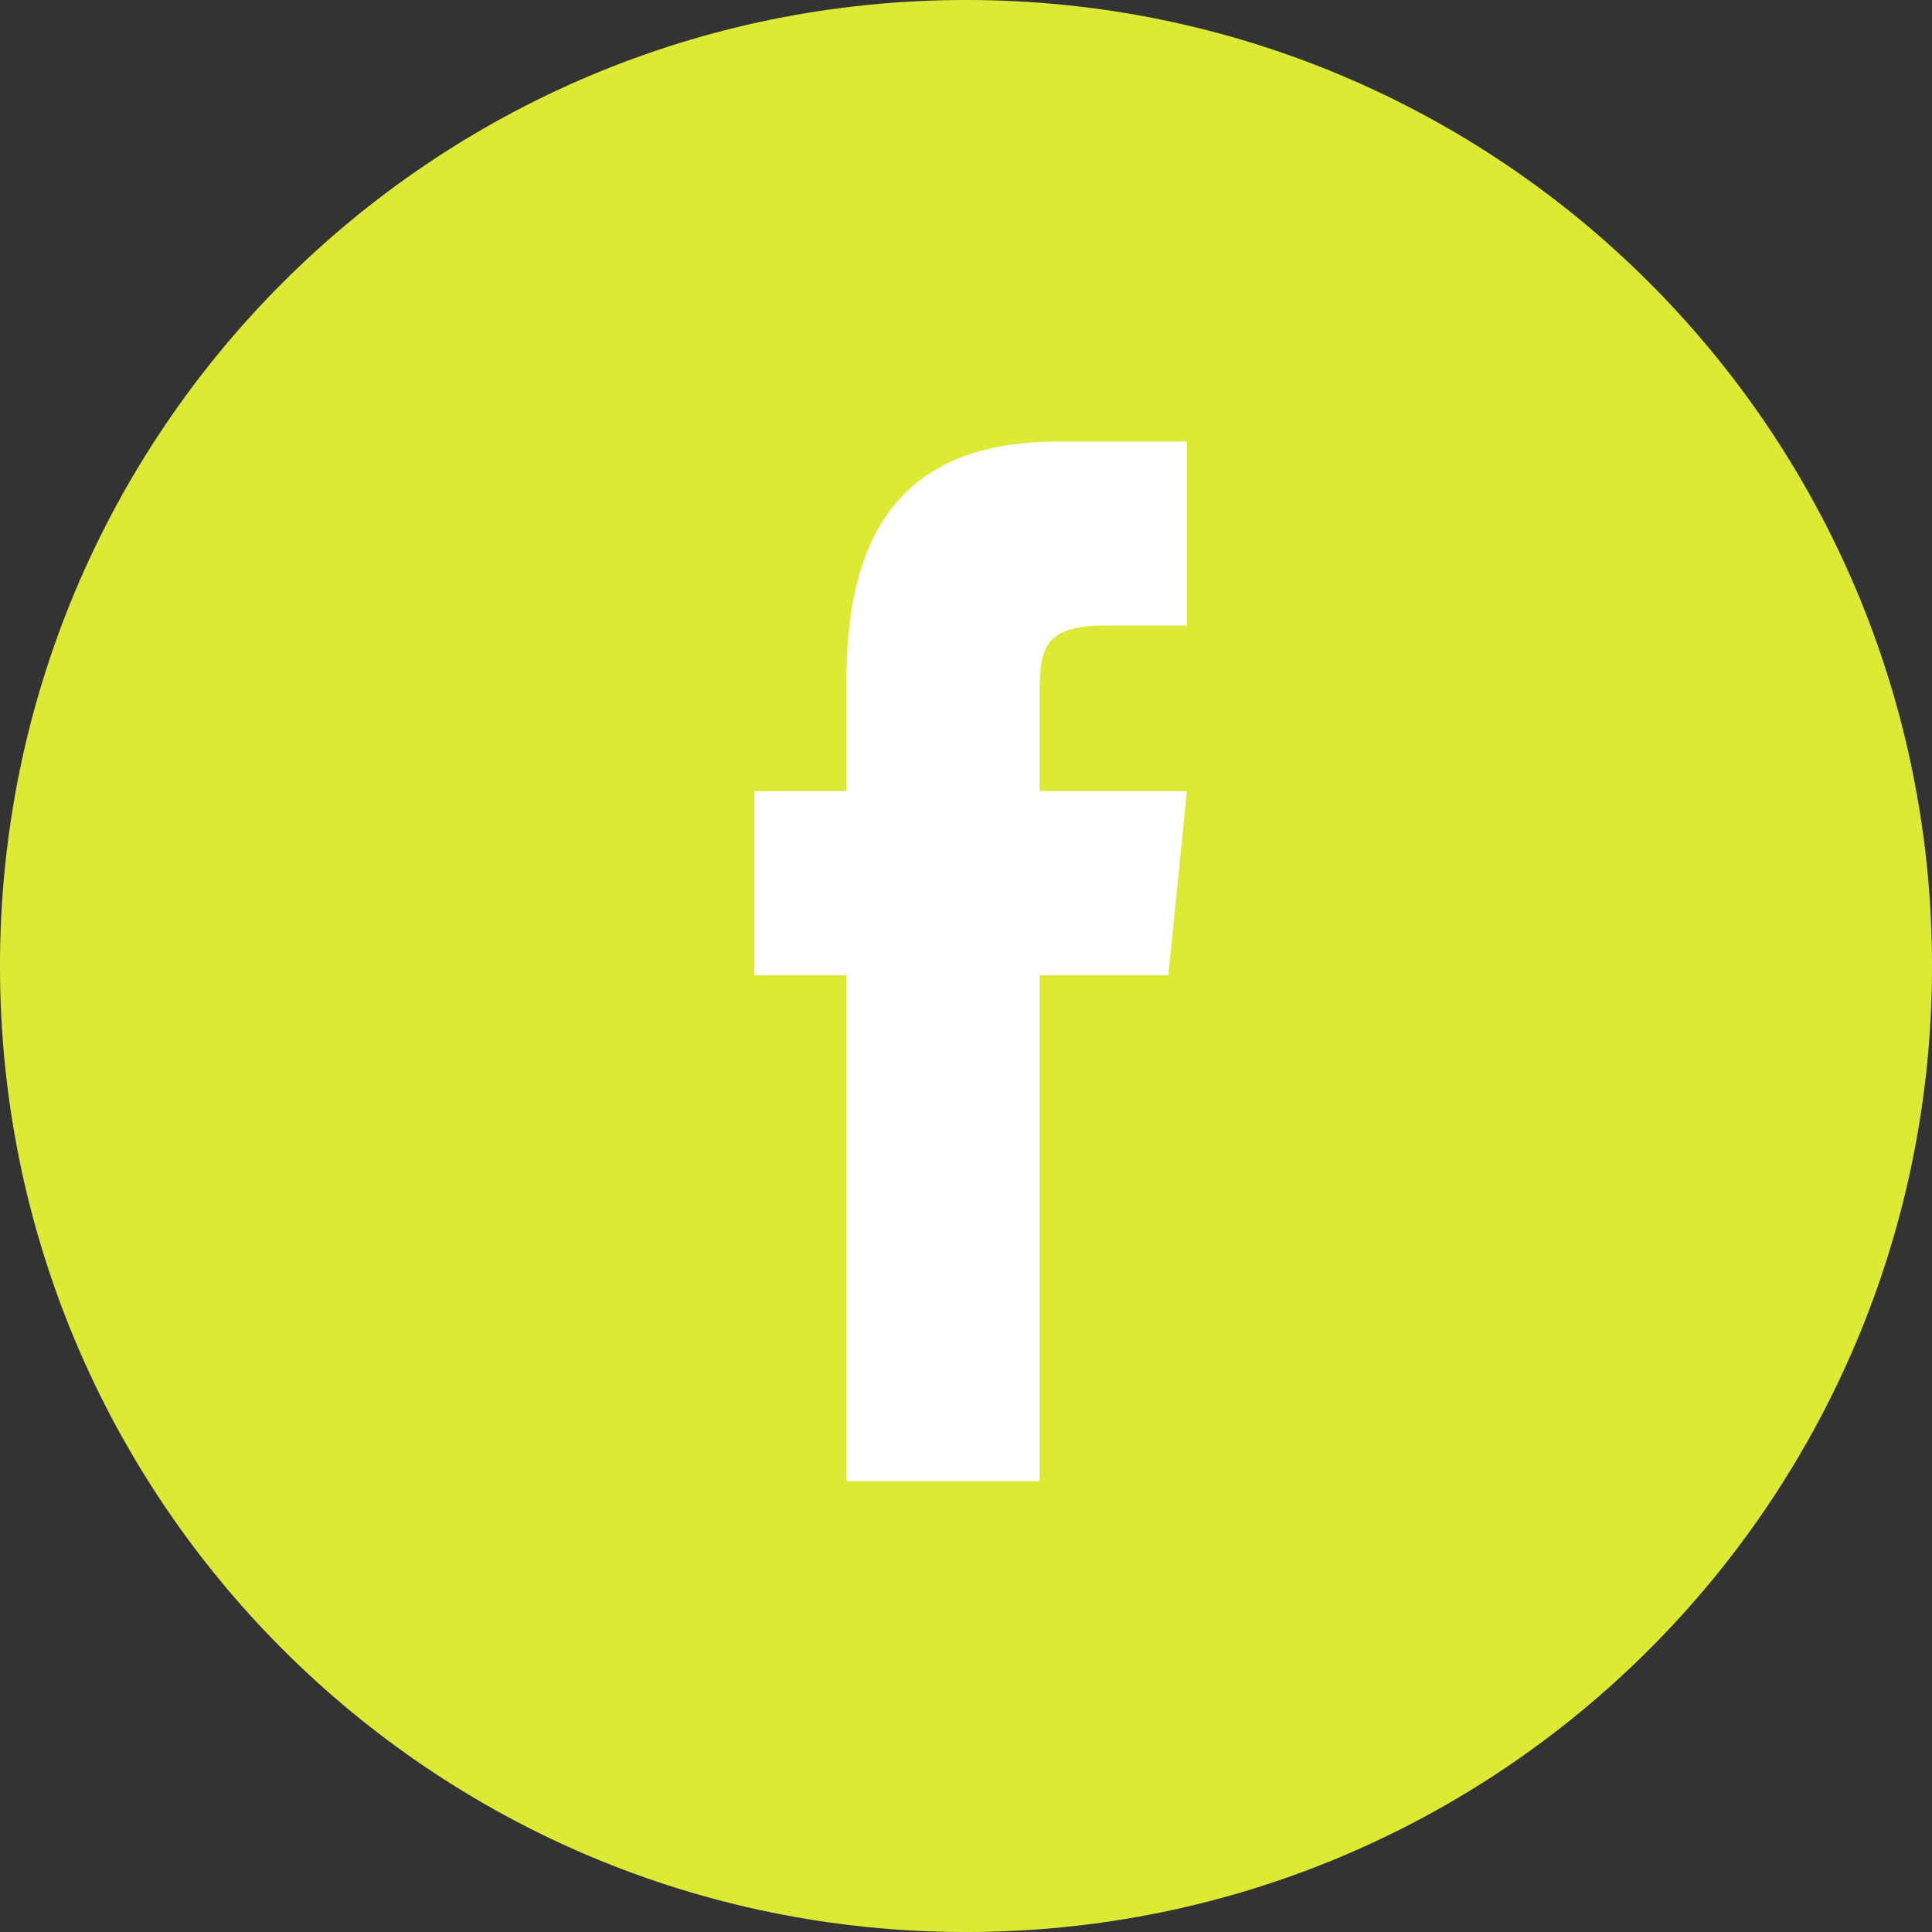
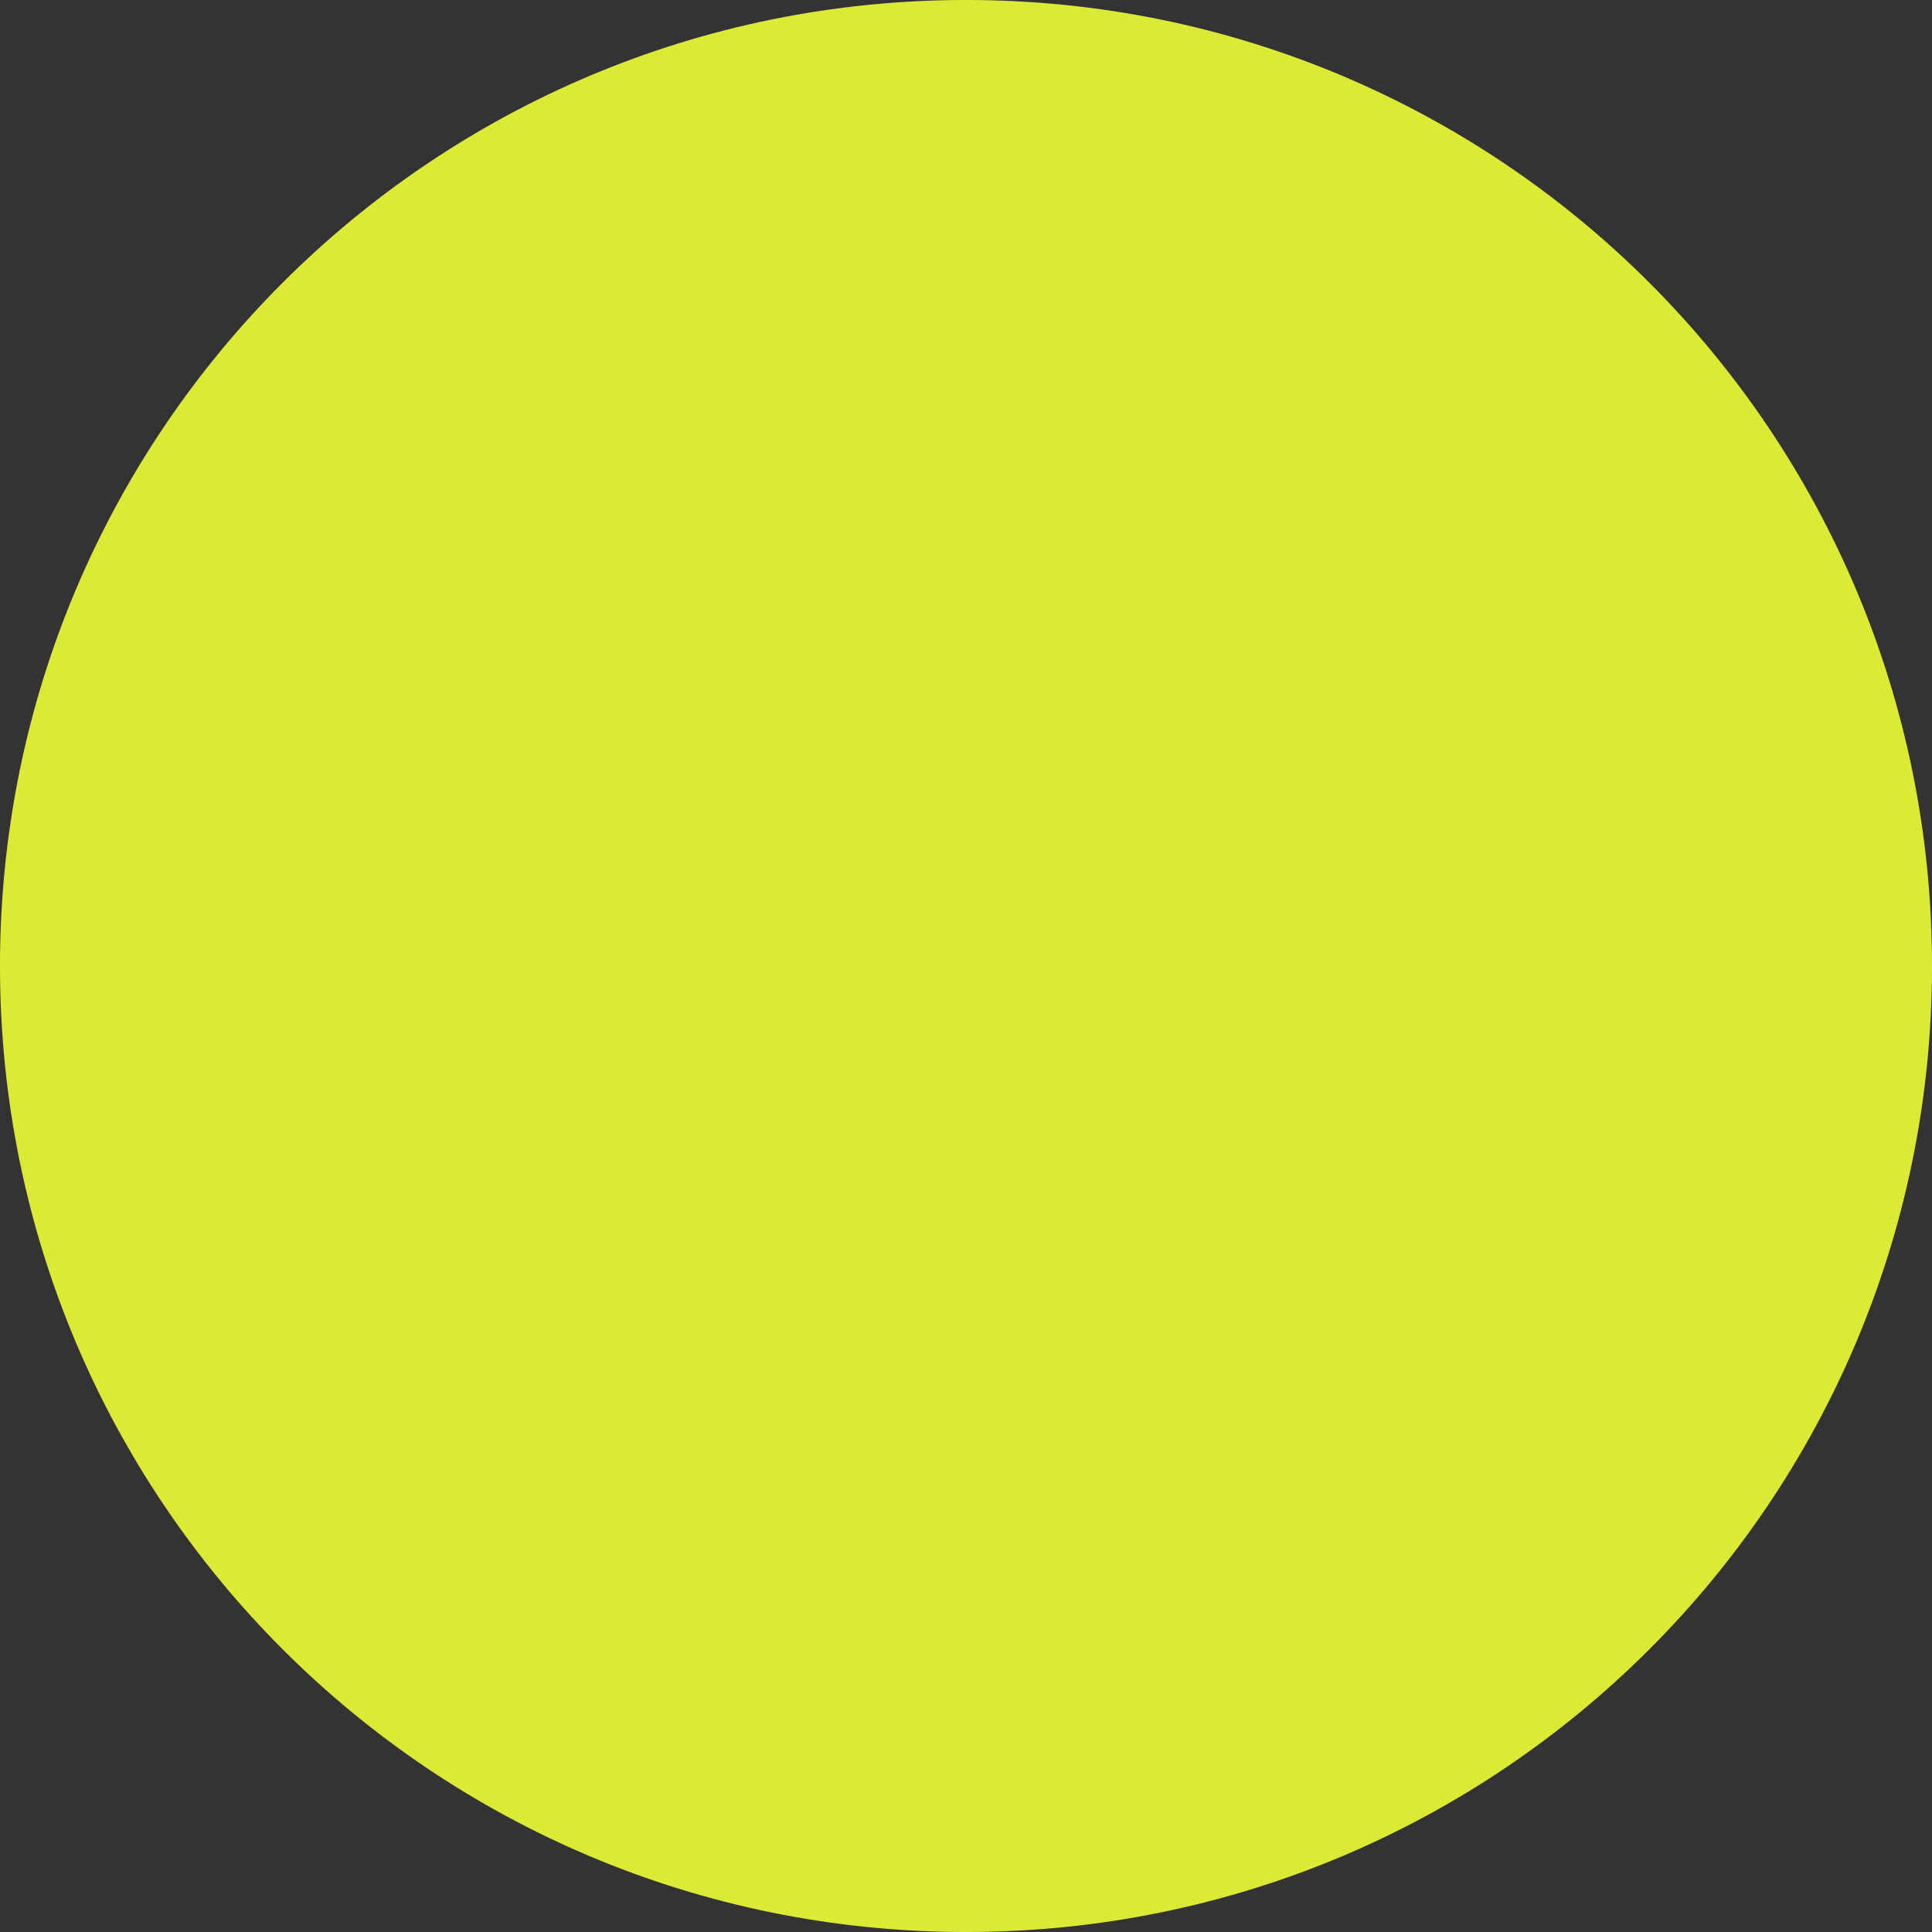
<svg xmlns="http://www.w3.org/2000/svg" version="1.2" baseProfile="tiny-ps" viewBox="0 0 200 200" width="200" height="200">
  <rect x="0" y="0" width="200" height="200" fill="#333333" stroke="none" />
  <title>Layer</title>
  <style>
		tspan { white-space:pre }
		.shp0 { fill: #dce935;stroke: #dce935;stroke-width: 9.524 } 
		.shp1 { fill: #ffffff } 
	</style>
  <g id="Layer">
    <path id="Layer" class="shp0" d="M100 195.24C47.33 195.24 4.76 152.67 4.76 100C4.76 47.33 47.33 4.76 100 4.76C152.67 4.76 195.24 47.33 195.24 100C195.24 152.67 152.67 195.24 100 195.24Z" />
-     <path id="Layer" class="shp1" d="M107.62 153.33L107.62 100.95L120.95 100.95L122.86 81.9L107.62 81.9L107.62 72.38C107.62 67.62 107.62 64.76 114.29 64.76L122.86 64.76L122.86 45.71L109.52 45.71C93.33 45.71 87.62 55.24 87.62 70.48L87.62 81.9L78.1 81.9L78.1 100.95L87.62 100.95L87.62 153.33L107.62 153.33Z" />
  </g>
</svg>